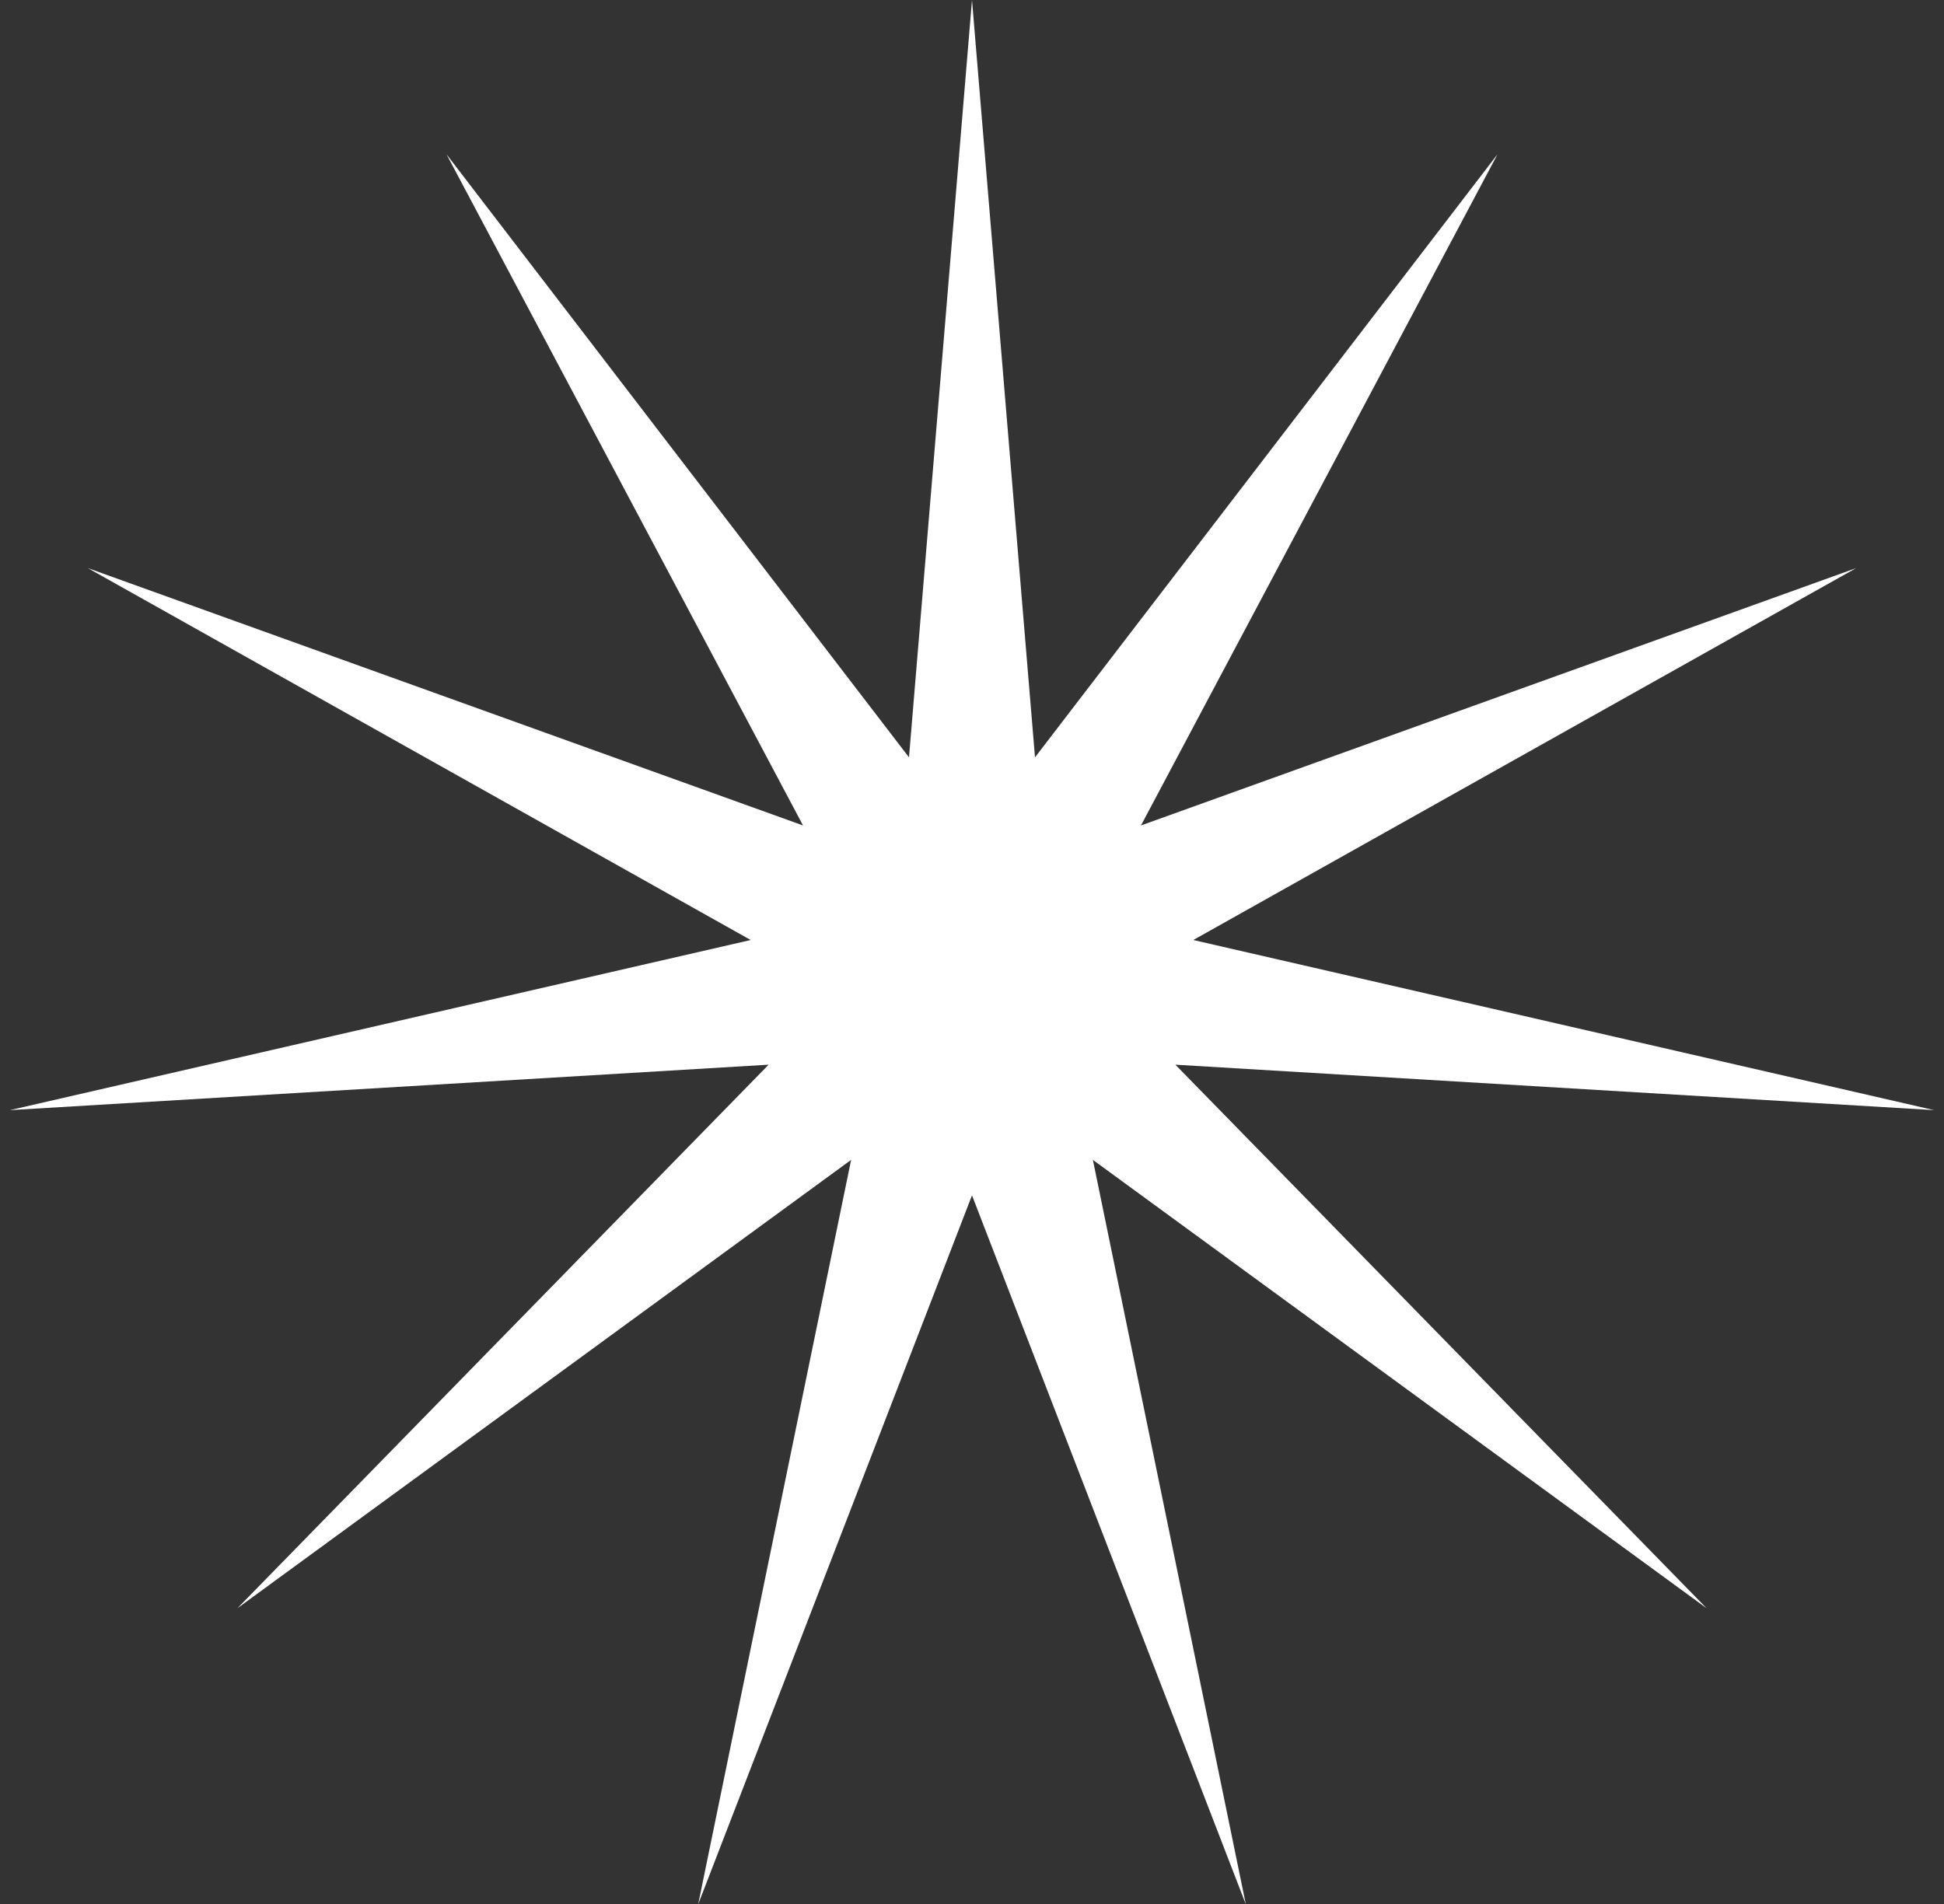
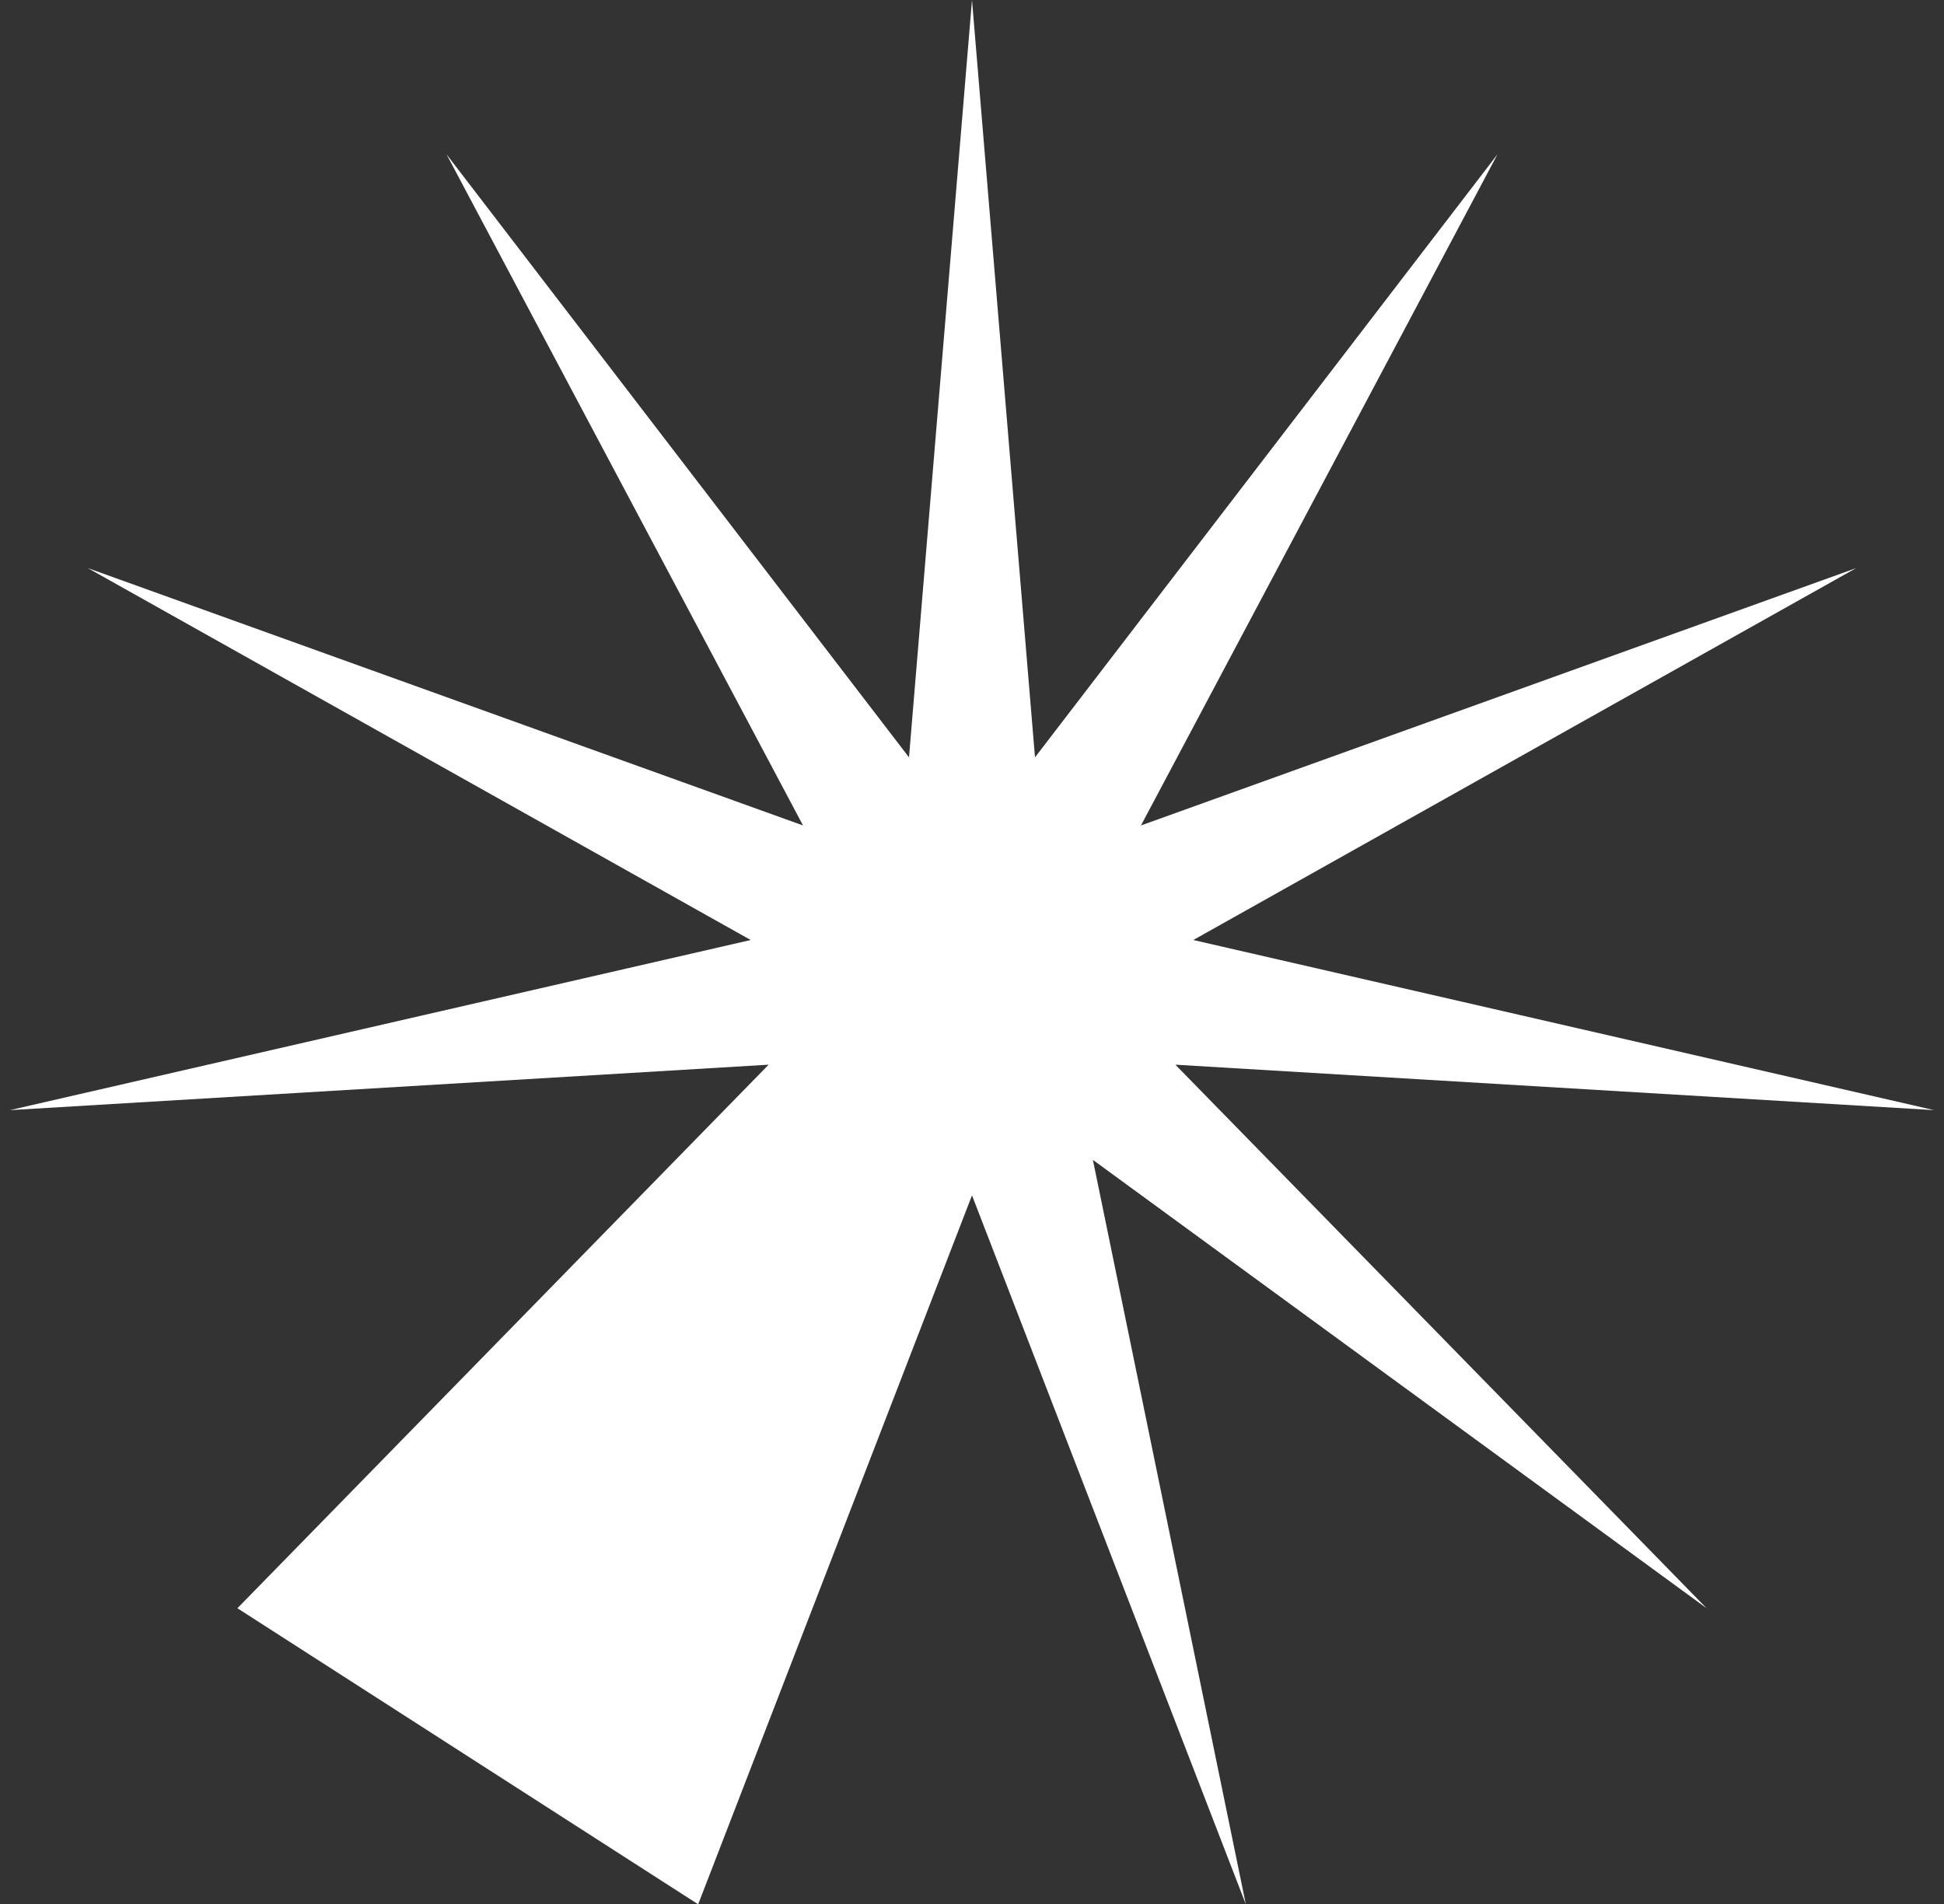
<svg xmlns="http://www.w3.org/2000/svg" viewBox="0 0 49 48" fill="none">
  <rect x="0" y="0" width="49" height="48" fill="#333333" stroke="none" />
-   <path d="M24.5 0L26.088 19.093L37.746 3.889L28.759 20.81L46.786 14.322L30.078 23.698L48.751 27.987L29.626 26.841L43.016 40.544L27.547 29.241L31.402 48.008L24.5 30.135L17.598 48.008L21.453 29.241L5.984 40.544L19.374 26.841L0.249 27.987L18.922 23.698L2.214 14.322L20.241 20.81L11.254 3.889L22.912 19.093L24.5 0Z" fill="white" />
+   <path d="M24.5 0L26.088 19.093L37.746 3.889L28.759 20.81L46.786 14.322L30.078 23.698L48.751 27.987L29.626 26.841L43.016 40.544L27.547 29.241L31.402 48.008L24.5 30.135L17.598 48.008L5.984 40.544L19.374 26.841L0.249 27.987L18.922 23.698L2.214 14.322L20.241 20.81L11.254 3.889L22.912 19.093L24.5 0Z" fill="white" />
</svg>